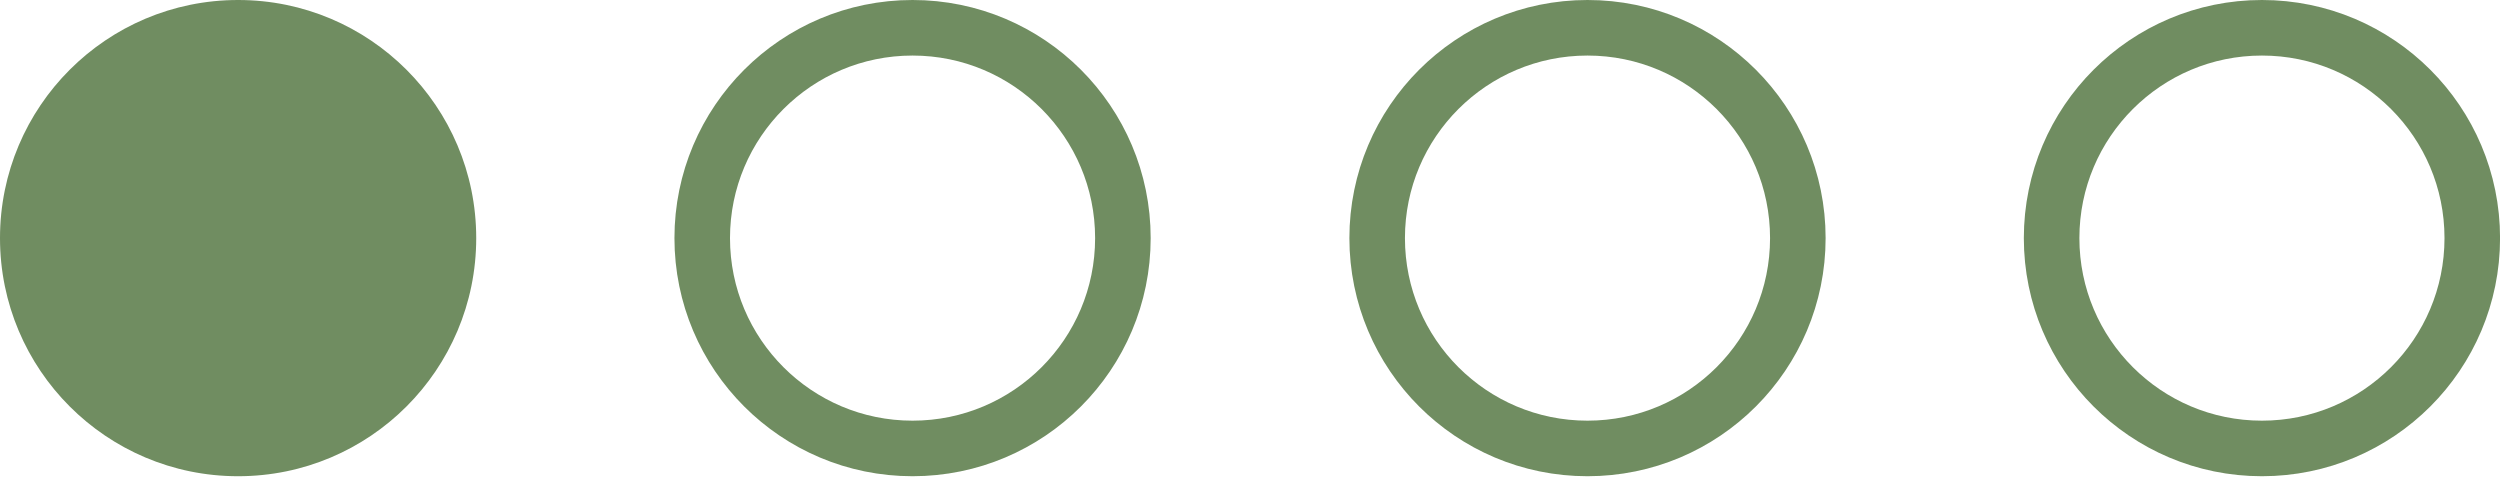
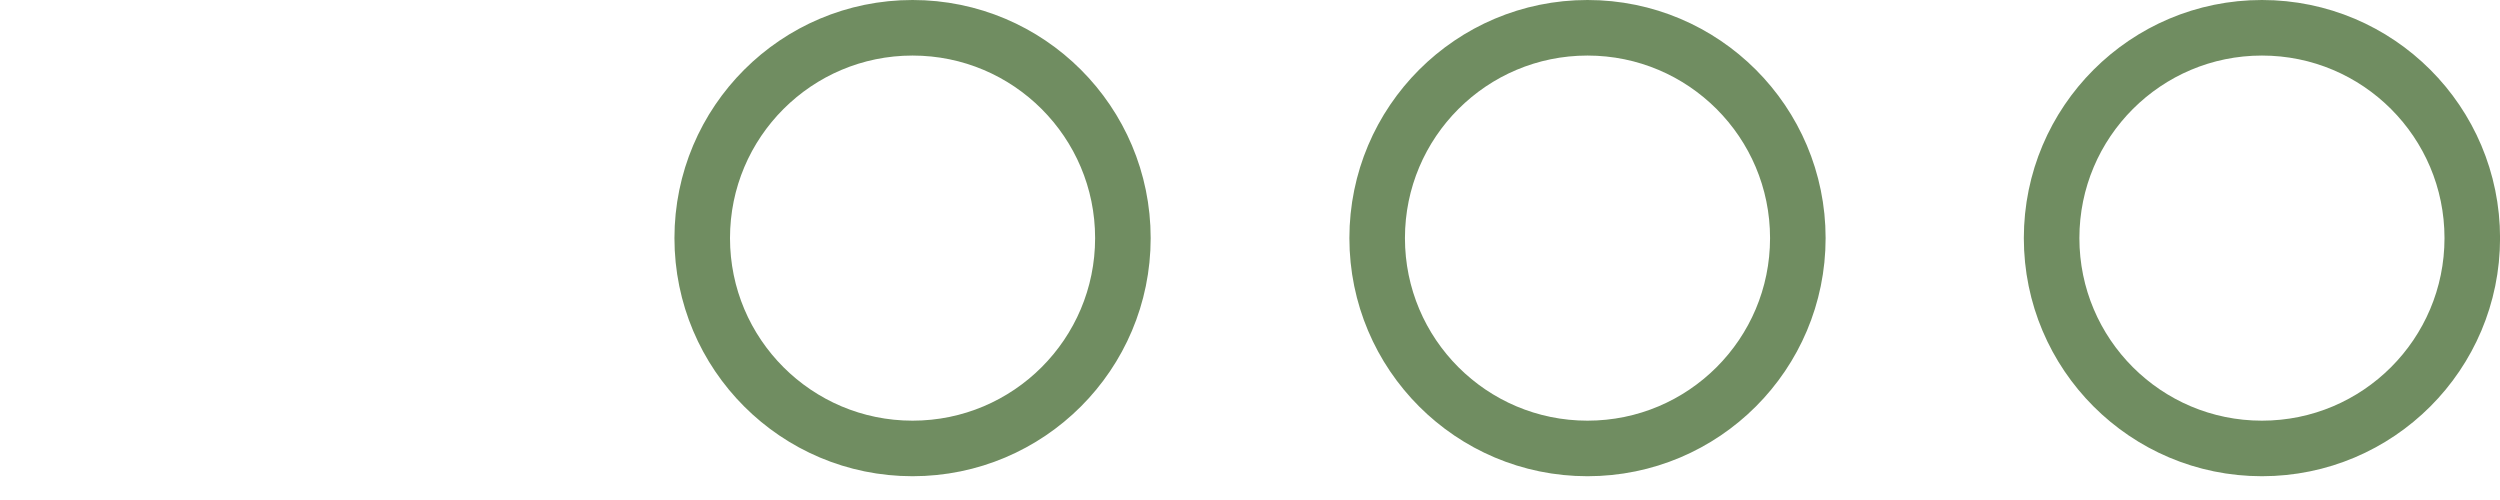
<svg xmlns="http://www.w3.org/2000/svg" width="45" height="9" viewBox="0 0 45 9" fill="none">
-   <circle cx="4.286" cy="4.286" r="4.286" fill="#708D61" />
  <circle cx="16.426" cy="4.286" r="3.786" stroke="#708D61" />
  <circle cx="28.575" cy="4.286" r="3.786" stroke="#708D61" />
  <circle cx="40.715" cy="4.286" r="3.786" stroke="#708D61" />
</svg>